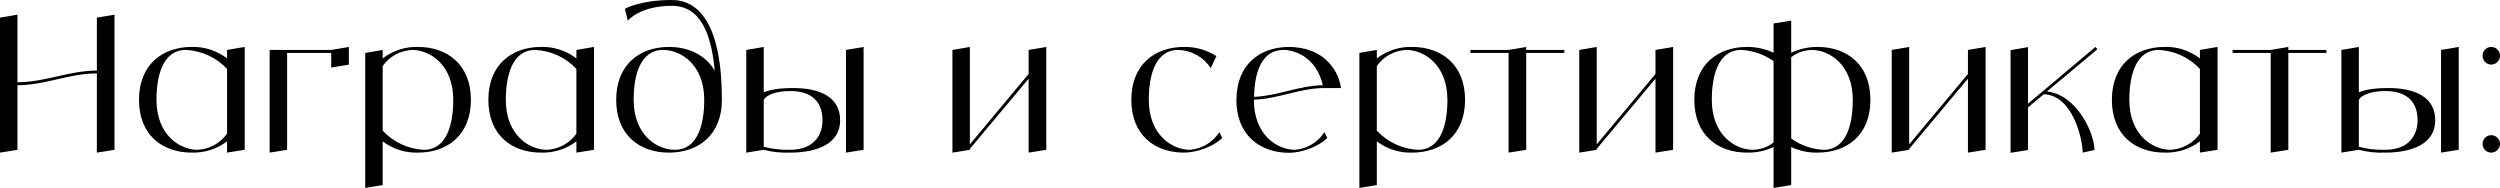
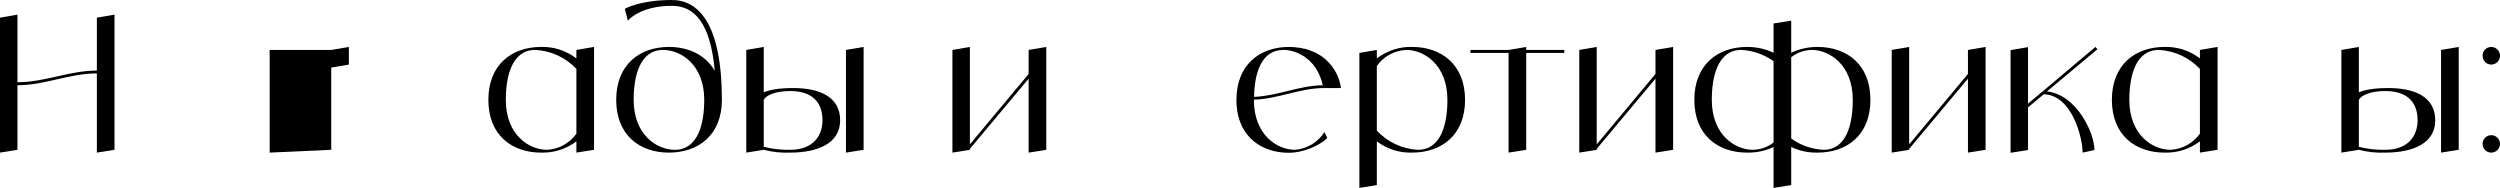
<svg xmlns="http://www.w3.org/2000/svg" viewBox="0 0 532.719 40.039" fill="none">
  <path d="M20.64 3.76L24.4 3.12V31.92L20.64 32.52V15.64C14.72 15.64 9.64 18.16 3.72 18.16V31.92L0 32.52V3.76L3.72 3.12V17.52C9.64 17.52 14.72 15.04 20.64 15.04V3.76Z" fill="black" />
-   <path d="M48.382 10.64L52.142 10V31.92L48.382 32.52V30.12C46.222 31.76 43.582 32.6 40.862 32.52C34.622 32.52 29.622 28.8 29.622 21.28C29.622 13.76 34.622 10 40.862 10C43.582 9.92 46.222 10.8 48.382 12.44V10.64ZM42.102 31.92C44.622 31.8 46.942 30.52 48.382 28.48V14.68C46.102 12.24 42.942 10.8 39.622 10.64C34.622 10.64 33.342 16.28 33.342 21.28C33.342 28.8 38.342 31.92 42.102 31.92Z" fill="black" />
-   <path d="M70.583 10.64L74.343 10V13.76L70.583 14.4V11.28H61.183V31.92L57.463 32.52V10.64H70.583Z" fill="black" />
-   <path d="M89.064 10C95.304 10 100.344 13.76 100.344 21.28C100.344 28.8 95.304 32.52 89.064 32.52C86.344 32.6 83.704 31.76 81.544 30.12V39.44L77.824 40.04V11.28L81.544 10.64V12.44C83.704 10.8 86.344 9.92 89.064 10ZM90.304 31.92C95.304 31.92 96.584 26.28 96.584 21.28C96.584 13.76 91.584 10.64 87.824 10.64C85.304 10.76 82.984 12 81.544 14.08V27.84C83.824 30.28 86.984 31.76 90.304 31.92Z" fill="black" />
+   <path d="M70.583 10.64L74.343 10V13.76L70.583 14.4V11.28V31.92L57.463 32.52V10.64H70.583Z" fill="black" />
  <path d="M122.824 10.64L126.584 10V31.92L122.824 32.52V30.12C120.664 31.76 118.024 32.6 115.304 32.52C109.064 32.52 104.064 28.8 104.064 21.28C104.064 13.76 109.064 10 115.304 10C118.024 9.92 120.664 10.8 122.824 12.44V10.64ZM116.544 31.92C119.064 31.8 121.384 30.52 122.824 28.48V14.68C120.544 12.24 117.384 10.8 114.064 10.64C109.064 10.64 107.784 16.28 107.784 21.28C107.784 28.8 112.784 31.92 116.544 31.92Z" fill="black" />
  <path d="M143.185 0C148.785 0 153.825 5 153.825 21.28C153.825 28.8 148.785 32.52 142.545 32.52C136.305 32.52 131.305 28.8 131.305 21.28C131.305 13.76 136.305 10 142.545 10C146.745 10 150.345 11.72 152.305 15.08C151.385 4.84 147.945 1.24 143.185 1.24C136.305 1.24 133.785 4.4 133.785 4.4L133.145 1.88C133.145 1.88 136.305 0 143.185 0ZM143.785 31.92C148.785 31.92 150.065 26.28 150.065 21.28C150.065 13.76 145.065 10.64 141.305 10.64C136.305 10.64 135.025 16.28 135.025 21.28C135.025 28.8 140.025 31.92 143.785 31.92Z" fill="black" />
  <path d="M169.024 18.76C174.664 18.76 179.024 20.64 179.024 25.64C179.024 30.68 174.024 32.52 168.384 32.52C166.504 32.6 164.584 32.4 162.744 31.92L159.024 32.52V10.64L162.744 10V19.68C163.944 19.16 165.904 18.76 169.024 18.76ZM168.384 31.92C173.384 31.92 175.264 28.8 175.264 25.64C175.264 21.52 172.784 19.4 168.384 19.4C165.264 19.4 163.264 20.28 162.744 21.28V31.28C164.584 31.76 166.504 31.96 168.384 31.92ZM180.264 10.64L184.024 10V31.92L180.264 32.52V10.64Z" fill="black" />
  <path d="M219.189 10.64L222.949 10V31.92L219.189 32.52V16.76L206.669 31.72V31.92L202.949 32.52V10.64L206.669 10V30.76L219.189 15.76V10.64Z" fill="black" />
-   <path d="M259.835 28.16L260.435 29.4C258.555 31.28 254.913 32.52 252.313 32.52C246.074 32.52 241.074 28.8 241.074 21.28C241.074 13.76 246.074 10 252.313 10C254.753 9.96 257.155 10.64 259.195 11.96L257.995 14.52C256.475 12.16 253.873 10.72 251.073 10.64C246.074 10.64 244.794 16.28 244.794 21.28C244.794 28.8 249.834 31.92 253.553 31.92C256.115 31.72 258.435 30.32 259.835 28.16Z" fill="black" />
  <path d="M275.946 31.92C278.506 31.72 280.826 30.32 282.226 28.16L282.826 29.4C280.946 31.28 277.306 32.56 274.706 32.56C268.827 32.56 264.027 29.2 263.507 22.52C263.467 22.12 263.467 21.72 263.467 21.28C263.467 13.76 268.467 10 274.706 10C275.026 10 275.386 10.04 275.706 10.04C275.826 10.04 275.946 10.08 276.066 10.08C276.266 10.12 276.466 10.12 276.666 10.16C276.826 10.16 276.946 10.2 277.106 10.2C277.266 10.24 277.426 10.28 277.586 10.32C277.746 10.36 277.906 10.4 278.066 10.4C278.226 10.44 278.346 10.48 278.506 10.52C278.666 10.56 278.826 10.64 278.946 10.68C279.106 10.72 279.226 10.76 279.386 10.84C279.506 10.88 279.666 10.96 279.826 11C279.946 11.08 280.066 11.12 280.186 11.16C280.346 11.24 280.506 11.32 280.626 11.4C280.746 11.48 280.866 11.52 280.986 11.6C281.146 11.68 281.266 11.76 281.386 11.84C281.466 11.88 281.546 11.92 281.586 11.96C283.866 13.56 285.386 16.04 285.746 18.76H282.226C276.946 18.76 272.427 21.08 267.187 21.24V21.28C267.187 28.8 272.187 31.92 275.946 31.92ZM273.466 10.64C268.667 10.64 267.307 15.8 267.227 20.64C272.307 20.44 276.746 18.24 281.866 18.16C281.586 16.84 281.066 15.6 280.346 14.48C280.146 14.16 279.906 13.88 279.706 13.64C279.666 13.6 279.586 13.52 279.546 13.48C279.386 13.28 279.186 13.08 278.986 12.88C278.906 12.84 278.826 12.76 278.786 12.72C278.546 12.52 278.306 12.32 278.026 12.12C277.746 11.92 277.466 11.76 277.186 11.64C277.146 11.6 277.066 11.56 276.986 11.52C276.786 11.4 276.546 11.32 276.306 11.2C276.266 11.2 276.186 11.16 276.146 11.16C275.866 11.04 275.586 10.96 275.306 10.88C275.266 10.88 275.186 10.84 275.146 10.84C274.906 10.8 274.706 10.76 274.466 10.72C274.386 10.72 274.306 10.68 274.266 10.68C273.986 10.64 273.706 10.64 273.466 10.64Z" fill="black" />
  <path d="M300.905 10C307.147 10 312.187 13.76 312.187 21.28C312.187 28.8 307.147 32.52 300.905 32.52C298.185 32.6 295.545 31.76 293.385 30.12V39.44L289.666 40.04V11.28L293.385 10.64V12.44C295.545 10.8 298.185 9.92 300.905 10ZM302.145 31.92C307.147 31.92 308.427 26.28 308.427 21.28C308.427 13.76 303.425 10.64 299.665 10.64C297.145 10.76 294.825 12 293.385 14.08V27.84C295.665 30.28 298.825 31.76 302.145 31.92Z" fill="black" />
  <path d="M333.335 10.64V11.28H325.216V31.92L321.456 32.52V11.28H313.337V10.64H321.456L325.216 10V10.64H333.335Z" fill="black" />
  <path d="M352.762 10.64L356.522 10V31.92L352.762 32.52V16.76L340.24 31.72V31.92L336.52 32.52V10.64L340.24 10V30.76L352.762 15.76V10.64Z" fill="black" />
  <path d="M387.282 10C393.562 10 398.562 13.76 398.562 21.28C398.562 28.8 393.562 32.52 387.282 32.52C385.362 32.56 383.443 32.16 381.683 31.32V39.44L377.923 40.04V31.32C376.163 32.16 374.243 32.56 372.283 32.52C366.044 32.52 361.041 28.8 361.041 21.28C361.041 13.76 366.044 10 372.283 10C374.243 10 376.163 10.4 377.923 11.24V5L381.683 4.4V11.24C383.443 10.4 385.362 10 387.282 10ZM373.523 31.92C375.123 31.88 376.683 31.36 377.923 30.36V13.04C375.923 11.6 373.523 10.76 371.043 10.64C366.044 10.64 364.764 16.28 364.764 21.28C364.764 28.8 369.763 31.92 373.523 31.92ZM388.562 31.92C393.562 31.92 394.802 26.28 394.802 21.28C394.802 13.76 389.802 10.64 386.042 10.64C384.442 10.68 382.923 11.2 381.683 12.2V29.52C383.682 30.96 386.082 31.8 388.562 31.92Z" fill="black" />
  <path d="M419.343 10.64L423.103 10V31.92L419.343 32.52V16.76L406.821 31.72V31.92L403.101 32.52V10.64L406.821 10V30.76L419.343 15.76V10.64Z" fill="black" />
  <path d="M436.184 19.48C442.544 20.2 446.304 28.36 446.304 31.96L443.784 32.52C443.784 29.44 441.584 20.28 435.504 20.08L432.145 22.88V31.96L428.425 32.56V10.68L432.145 10.04V22.08L435.304 19.44L446.504 10L446.944 10.48L436.184 19.48Z" fill="black" />
  <path d="M468.775 10.64L472.535 10V31.92L468.775 32.52V30.12C466.615 31.76 463.975 32.6 461.255 32.52C455.016 32.52 450.016 28.8 450.016 21.28C450.016 13.76 455.016 10 461.255 10C463.975 9.92 466.615 10.8 468.775 12.44V10.64ZM462.495 31.92C465.015 31.8 467.335 30.52 468.775 28.48V14.68C466.495 12.24 463.335 10.8 460.016 10.64C455.016 10.64 453.736 16.28 453.736 21.28C453.736 28.8 458.736 31.92 462.495 31.92Z" fill="black" />
-   <path d="M495.736 10.64V11.28H487.616V31.92L483.857 32.52V11.28H475.737V10.64H483.857L487.616 10V10.64H495.736Z" fill="black" />
  <path d="M508.92 18.76C514.56 18.76 518.92 20.64 518.92 25.64C518.92 30.68 513.92 32.52 508.28 32.52C506.4 32.6 504.48 32.4 502.641 31.92L498.921 32.52V10.64L502.641 10V19.68C503.84 19.16 505.8 18.76 508.92 18.76ZM508.28 31.92C513.28 31.92 515.16 28.8 515.16 25.64C515.16 21.52 512.68 19.4 508.28 19.4C505.16 19.4 503.16 20.28 502.641 21.28V31.28C504.48 31.76 506.4 31.96 508.28 31.92ZM520.159 10.64L523.922 10V31.92L520.159 32.52V10.64Z" fill="black" />
  <path d="M530.841 32.52C529.841 32.52 529.001 31.68 529.001 30.68C529.001 29.64 529.841 28.8 530.841 28.8C531.881 28.8 532.724 29.64 532.724 30.68C532.724 31.68 531.881 32.52 530.841 32.52ZM530.841 13.76C529.841 13.76 529.001 12.92 529.001 11.88C529.001 10.84 529.841 10 530.841 10C531.881 10 532.724 10.84 532.724 11.88C532.724 12.92 531.881 13.76 530.841 13.76Z" fill="black" />
</svg>